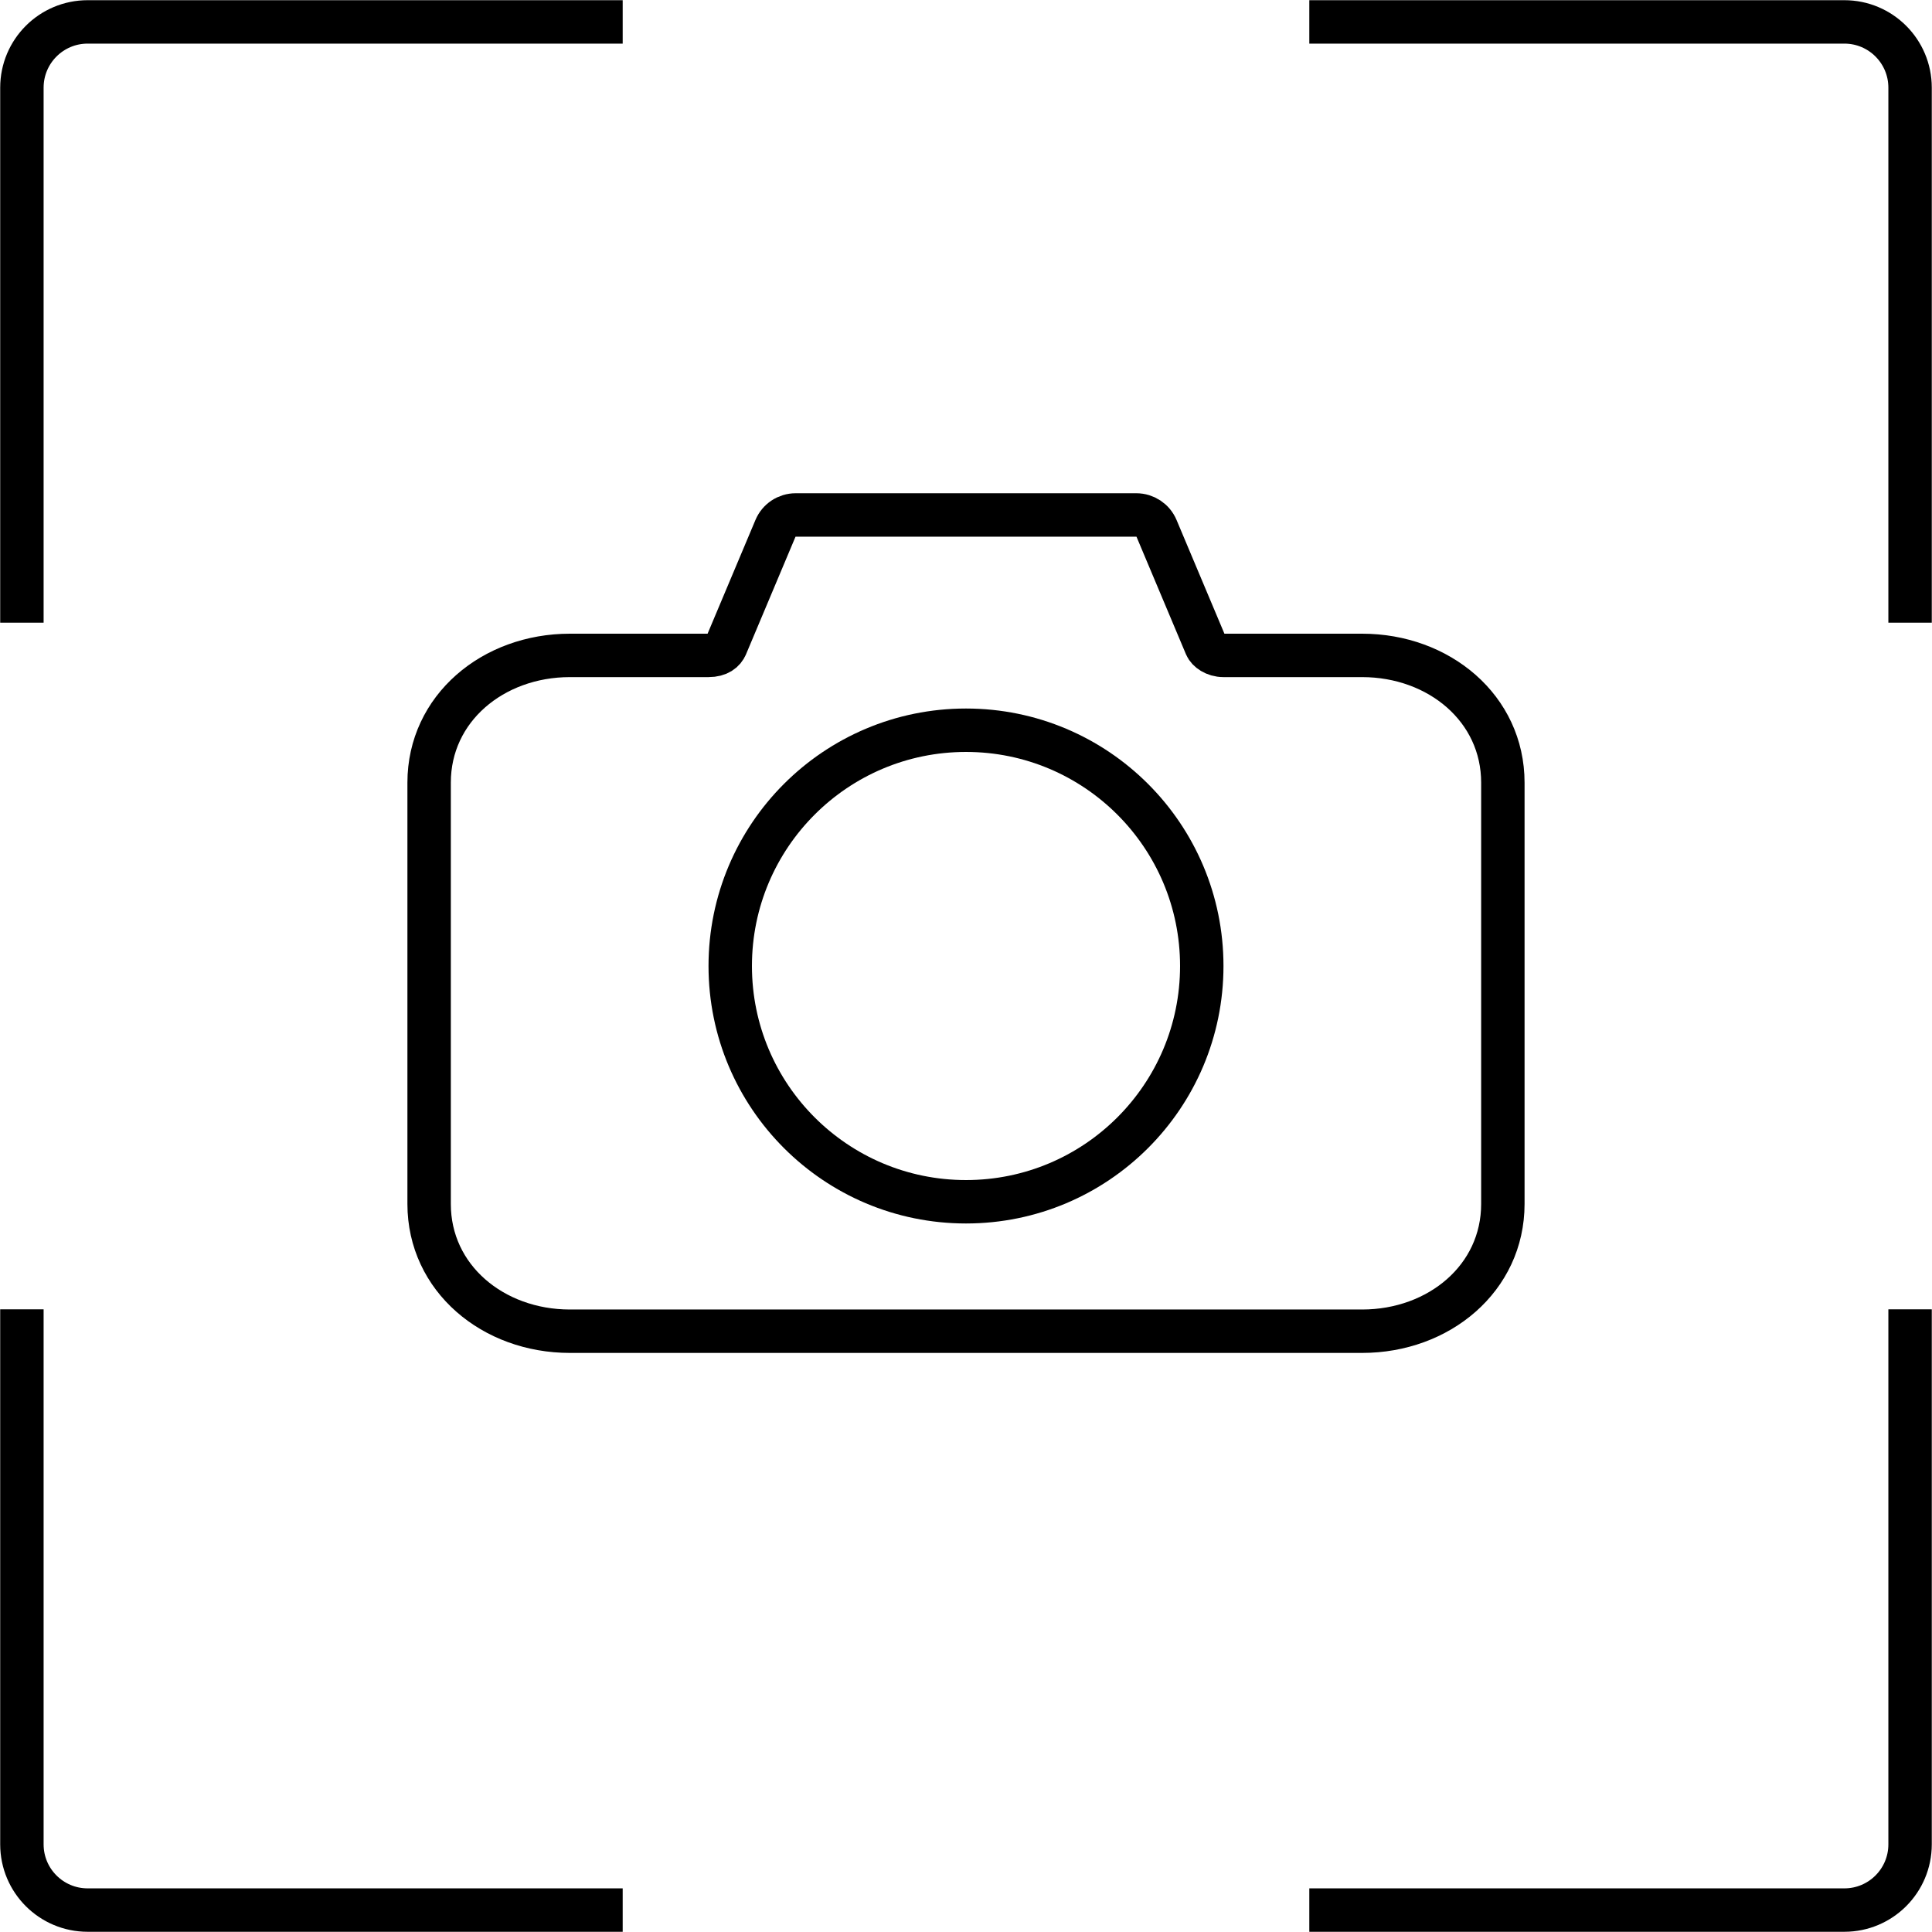
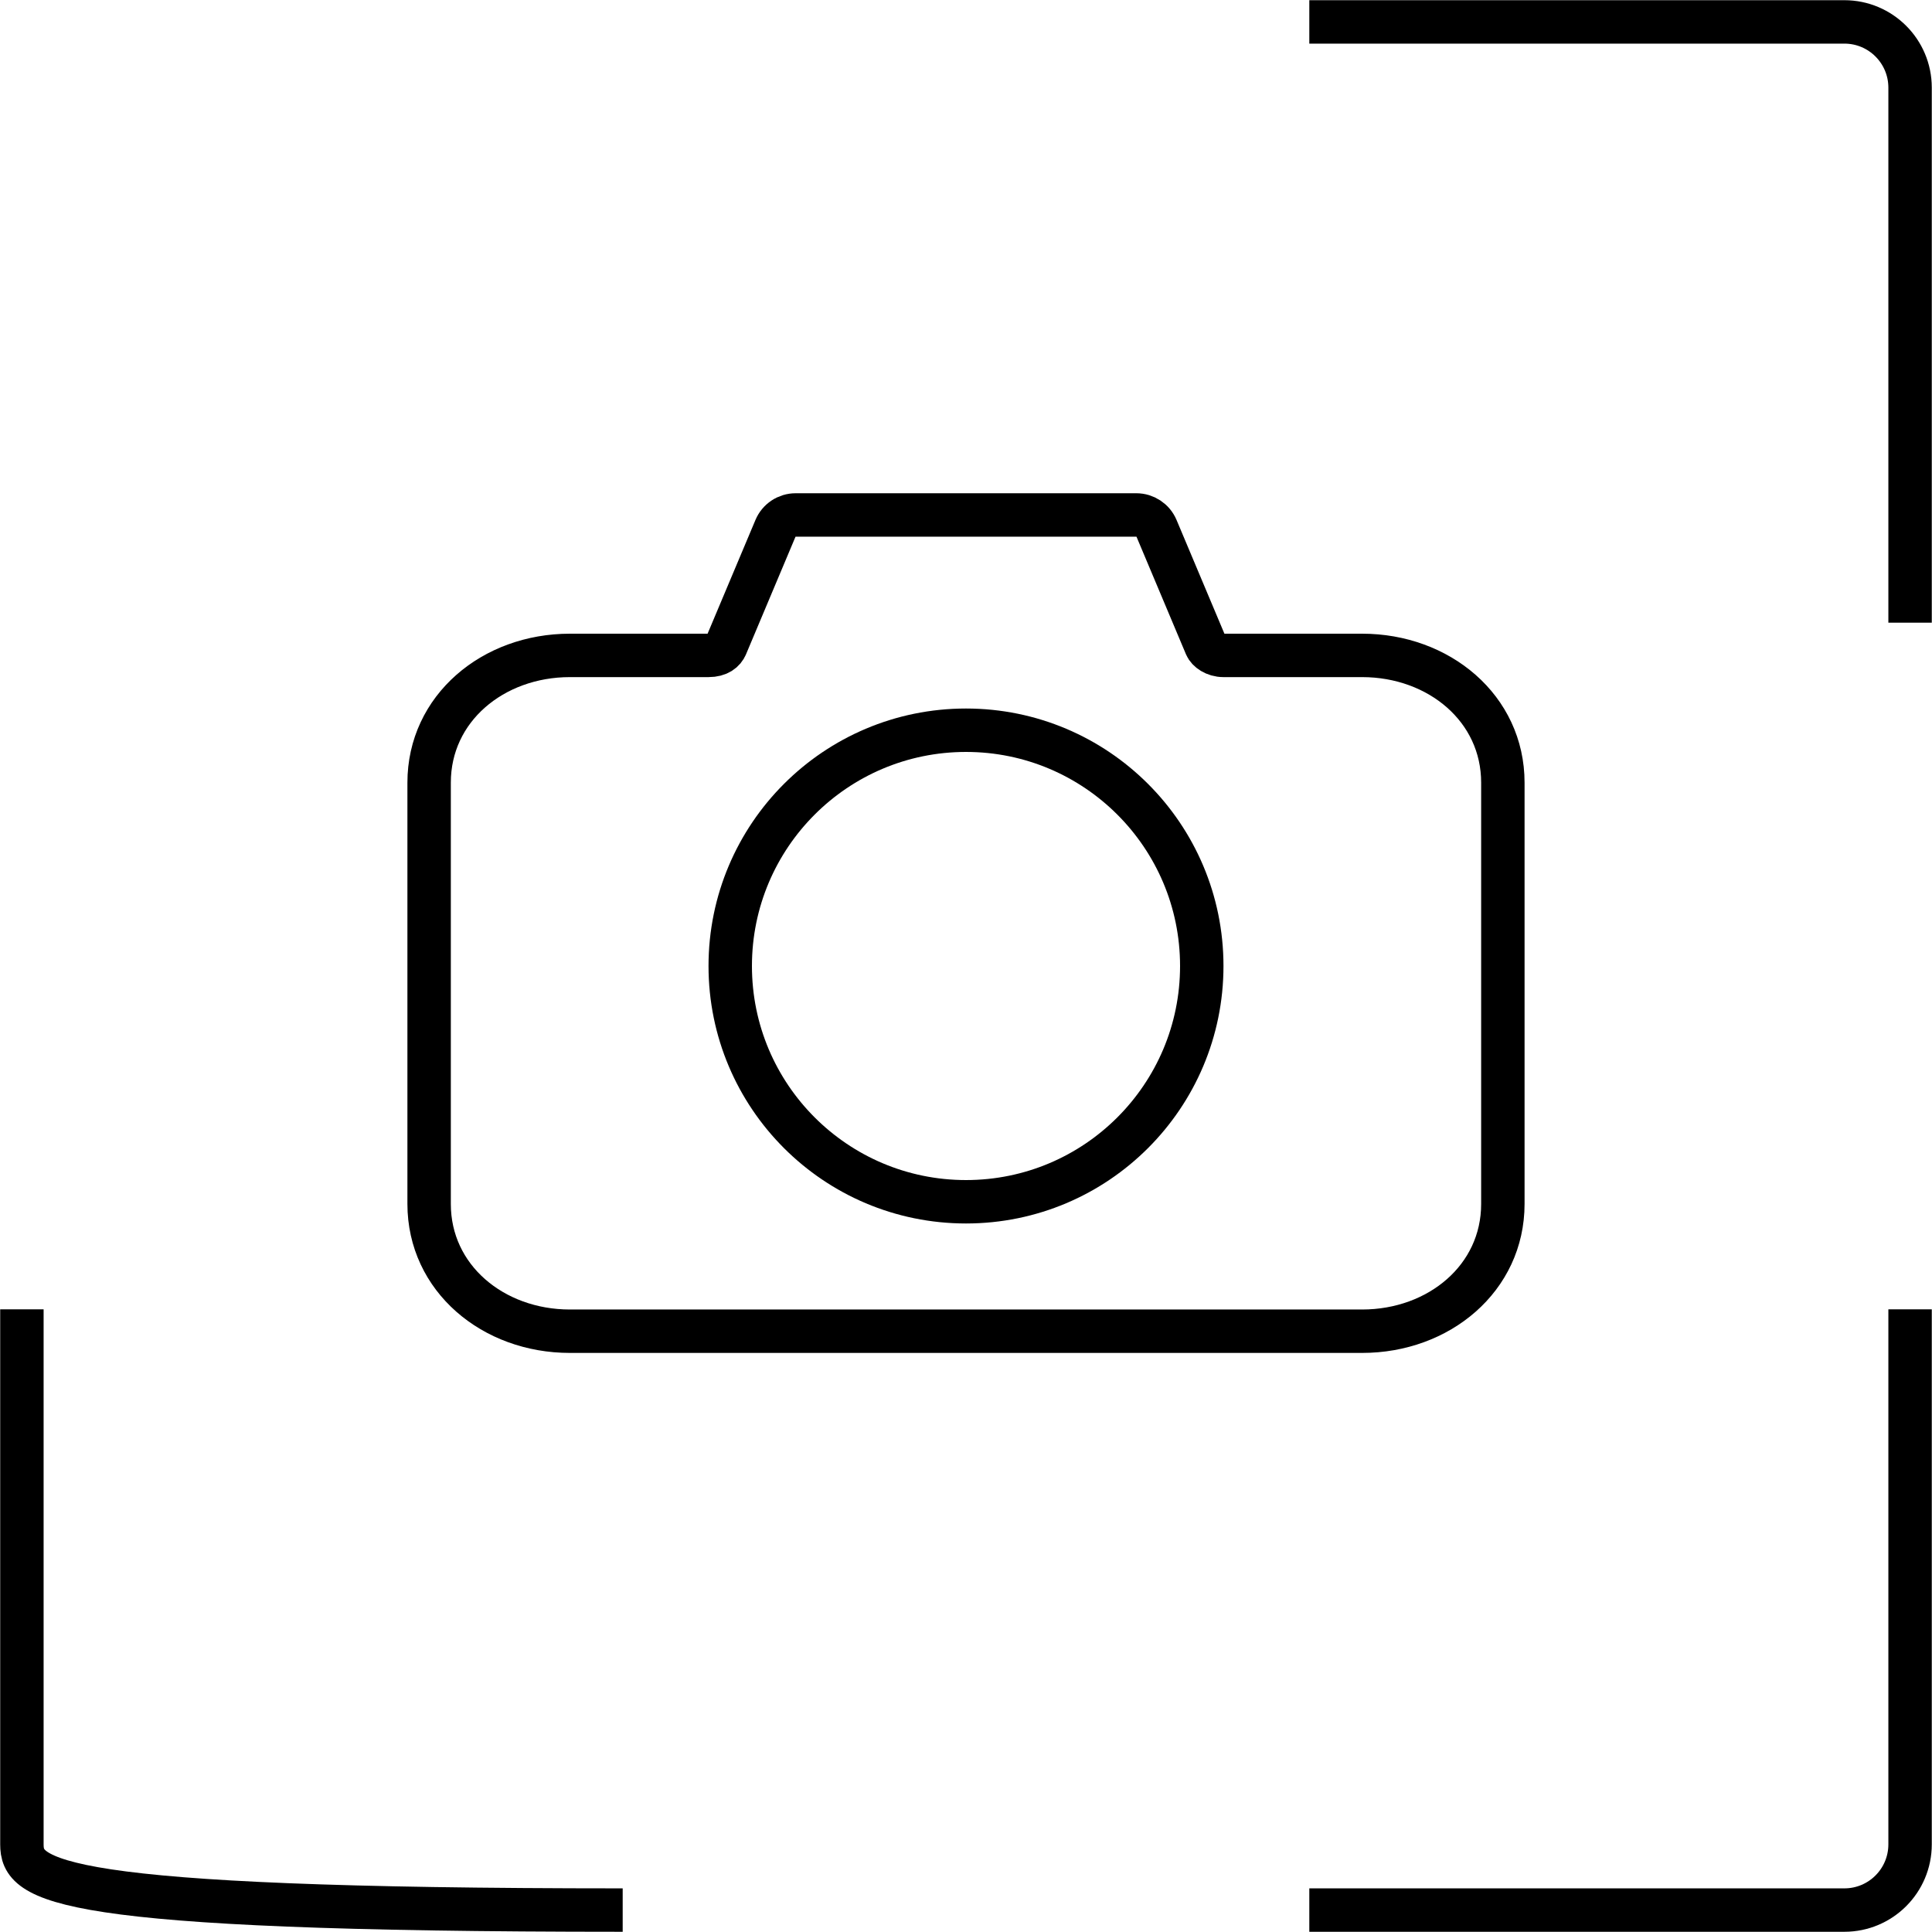
<svg xmlns="http://www.w3.org/2000/svg" width="89" height="89" viewBox="0 0 89 89" fill="none">
  <path d="M53.277 24.34C53.119 23.965 52.753 23.722 52.346 23.722H36.653C36.247 23.722 35.88 23.965 35.723 24.34L33.443 29.757C33.443 29.757 33.442 29.757 33.442 29.757C33.348 29.98 33.112 30.192 32.639 30.192H26.252C22.71 30.192 19.768 32.635 19.768 36.053V55.462C19.768 58.88 22.71 61.324 26.252 61.324H62.748C66.289 61.324 69.231 58.88 69.231 55.462V36.053C69.231 32.635 66.289 30.192 62.748 30.192H56.361C55.95 30.192 55.642 29.957 55.557 29.757C55.557 29.757 55.557 29.757 55.557 29.757L53.277 24.34Z" stroke="black" stroke-width="2" stroke-miterlimit="10" stroke-linejoin="round" />
  <circle cx="44.5" cy="44.5" r="10.861" stroke="black" stroke-width="2" />
  <path d="M60.315 1.009L84.962 1.009C86.635 1.009 87.99 2.365 87.99 4.038L87.99 28.685" stroke="black" stroke-width="2" />
-   <path d="M28.685 1.009L4.038 1.009C2.365 1.009 1.009 2.365 1.009 4.038L1.009 28.685" stroke="black" stroke-width="2" />
  <path d="M87.99 60.315L87.99 84.962C87.99 86.635 86.635 87.99 84.962 87.99L60.315 87.99" stroke="black" stroke-width="2" />
-   <path d="M28.685 87.99L4.038 87.99C2.365 87.99 1.009 86.635 1.009 84.962L1.009 60.315" stroke="black" stroke-width="2" />
+   <path d="M28.685 87.99C2.365 87.99 1.009 86.635 1.009 84.962L1.009 60.315" stroke="black" stroke-width="2" />
</svg>